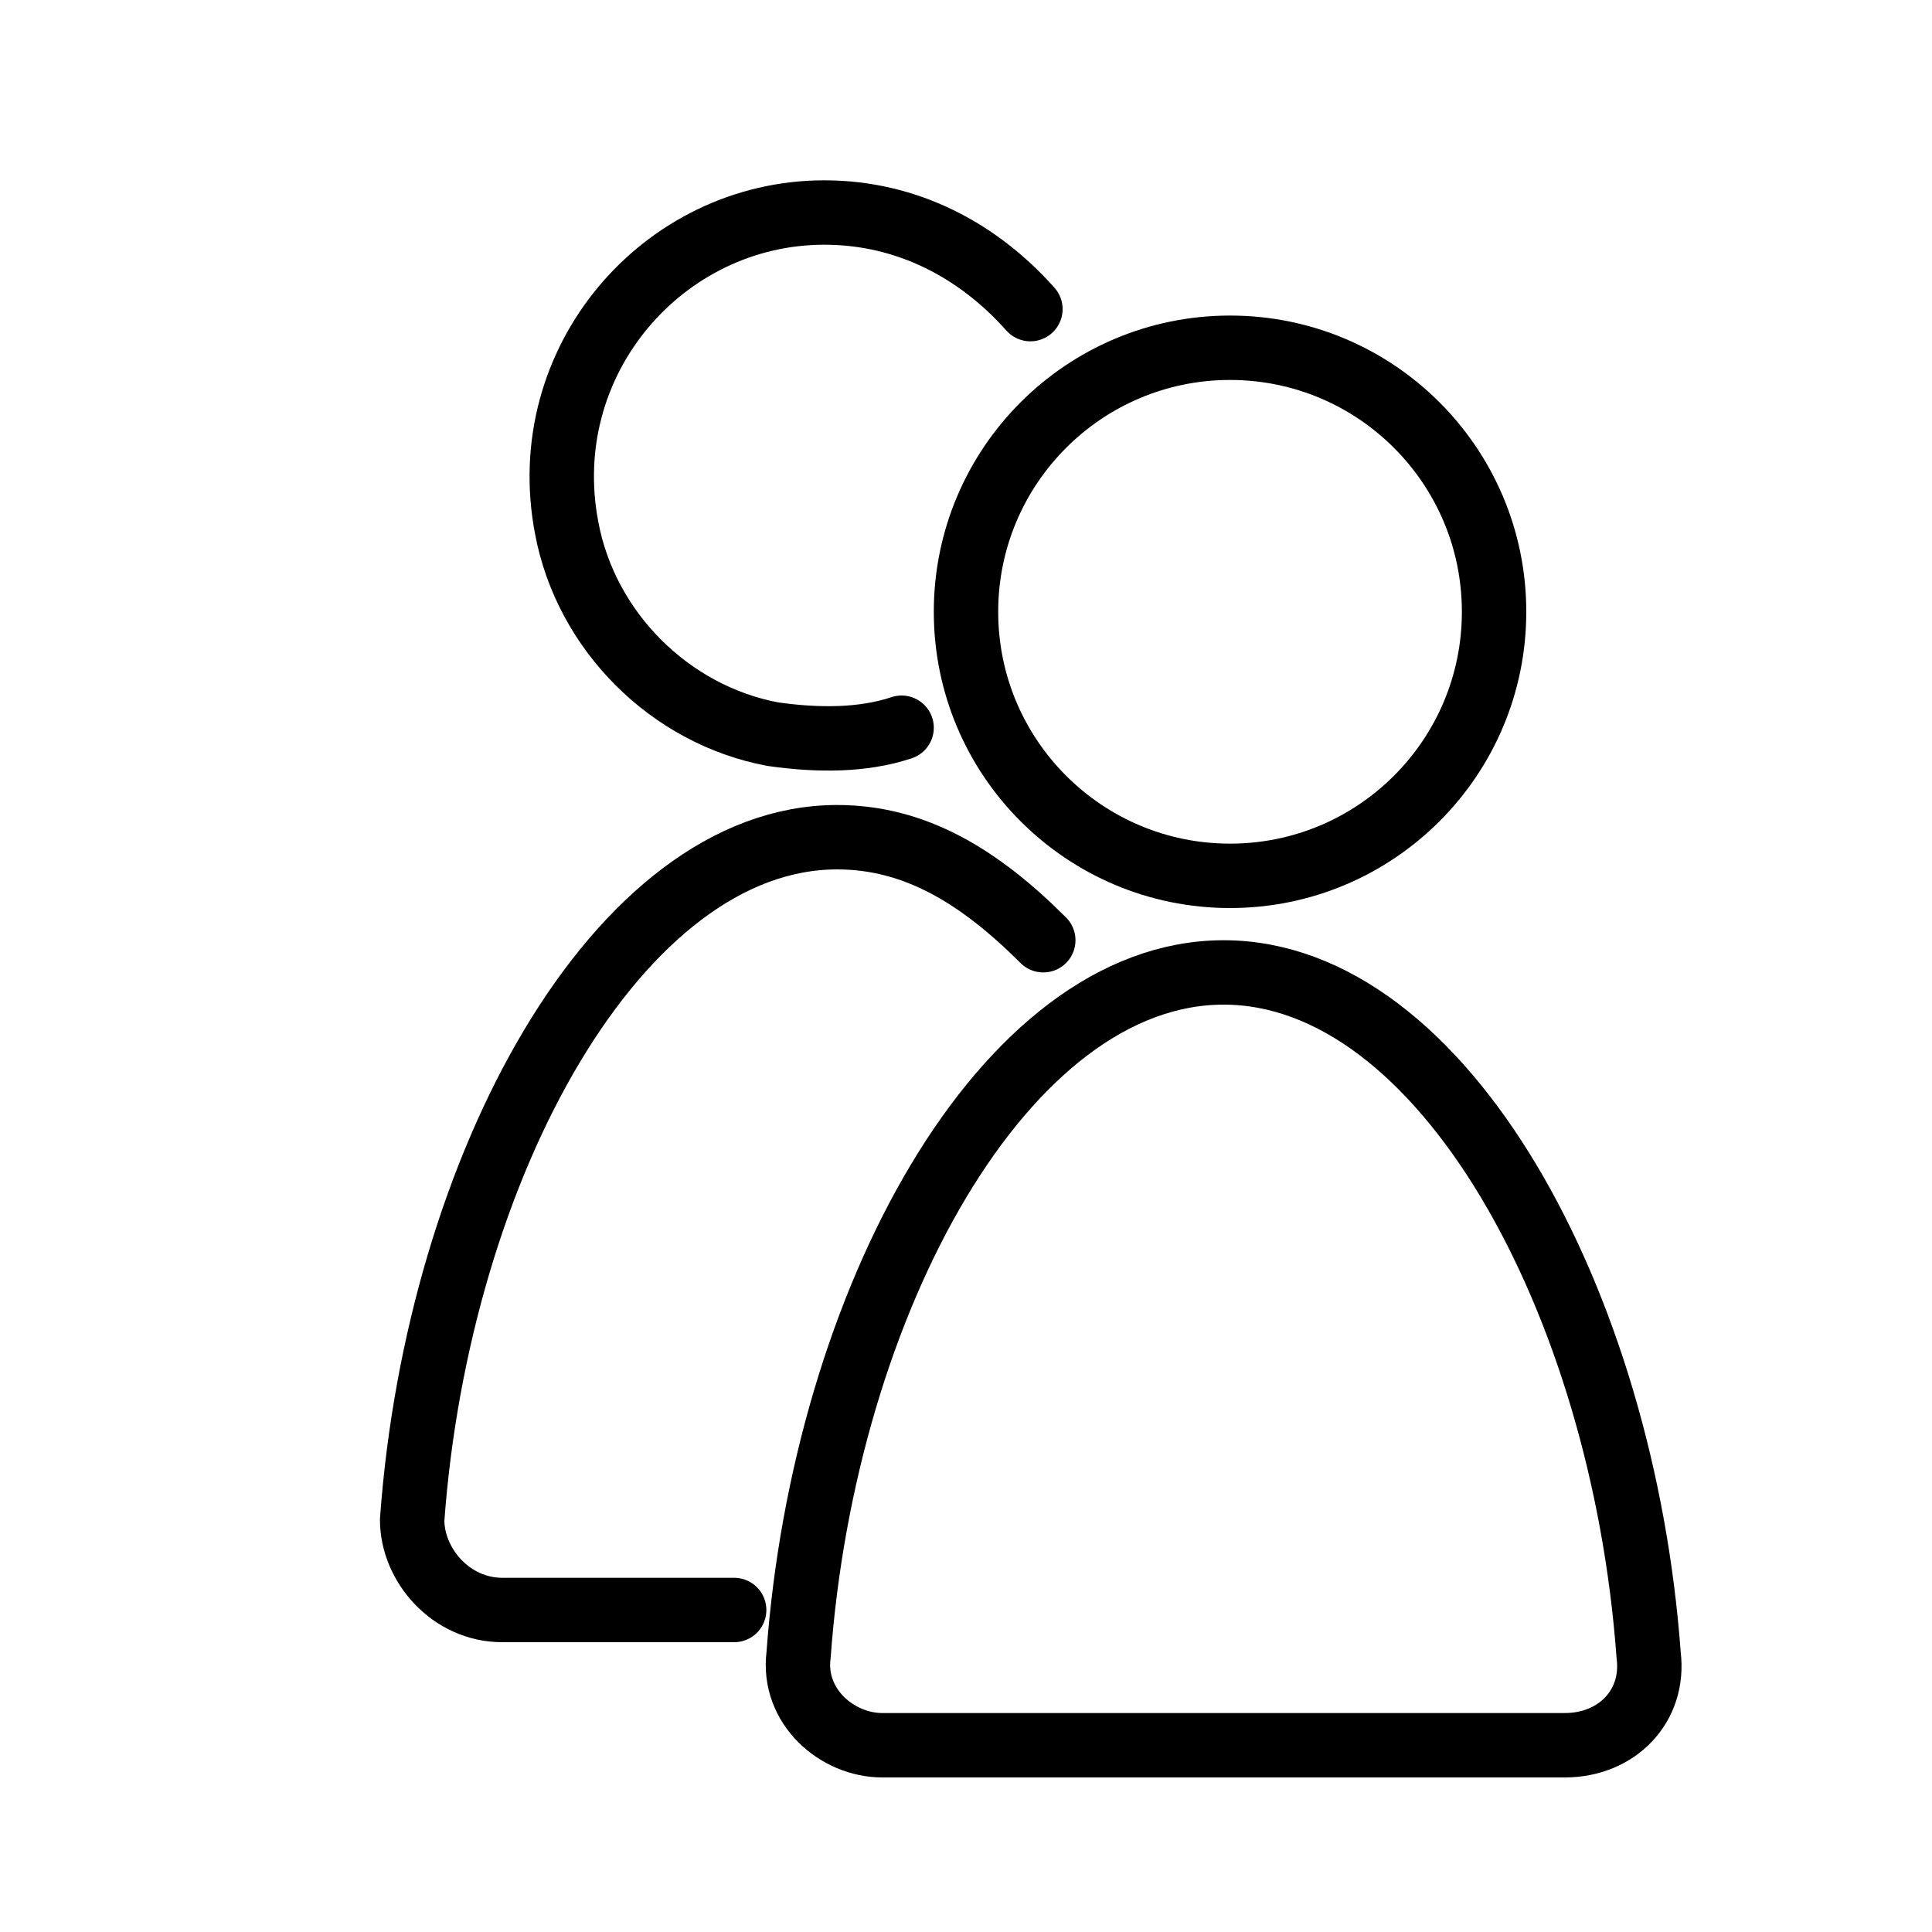
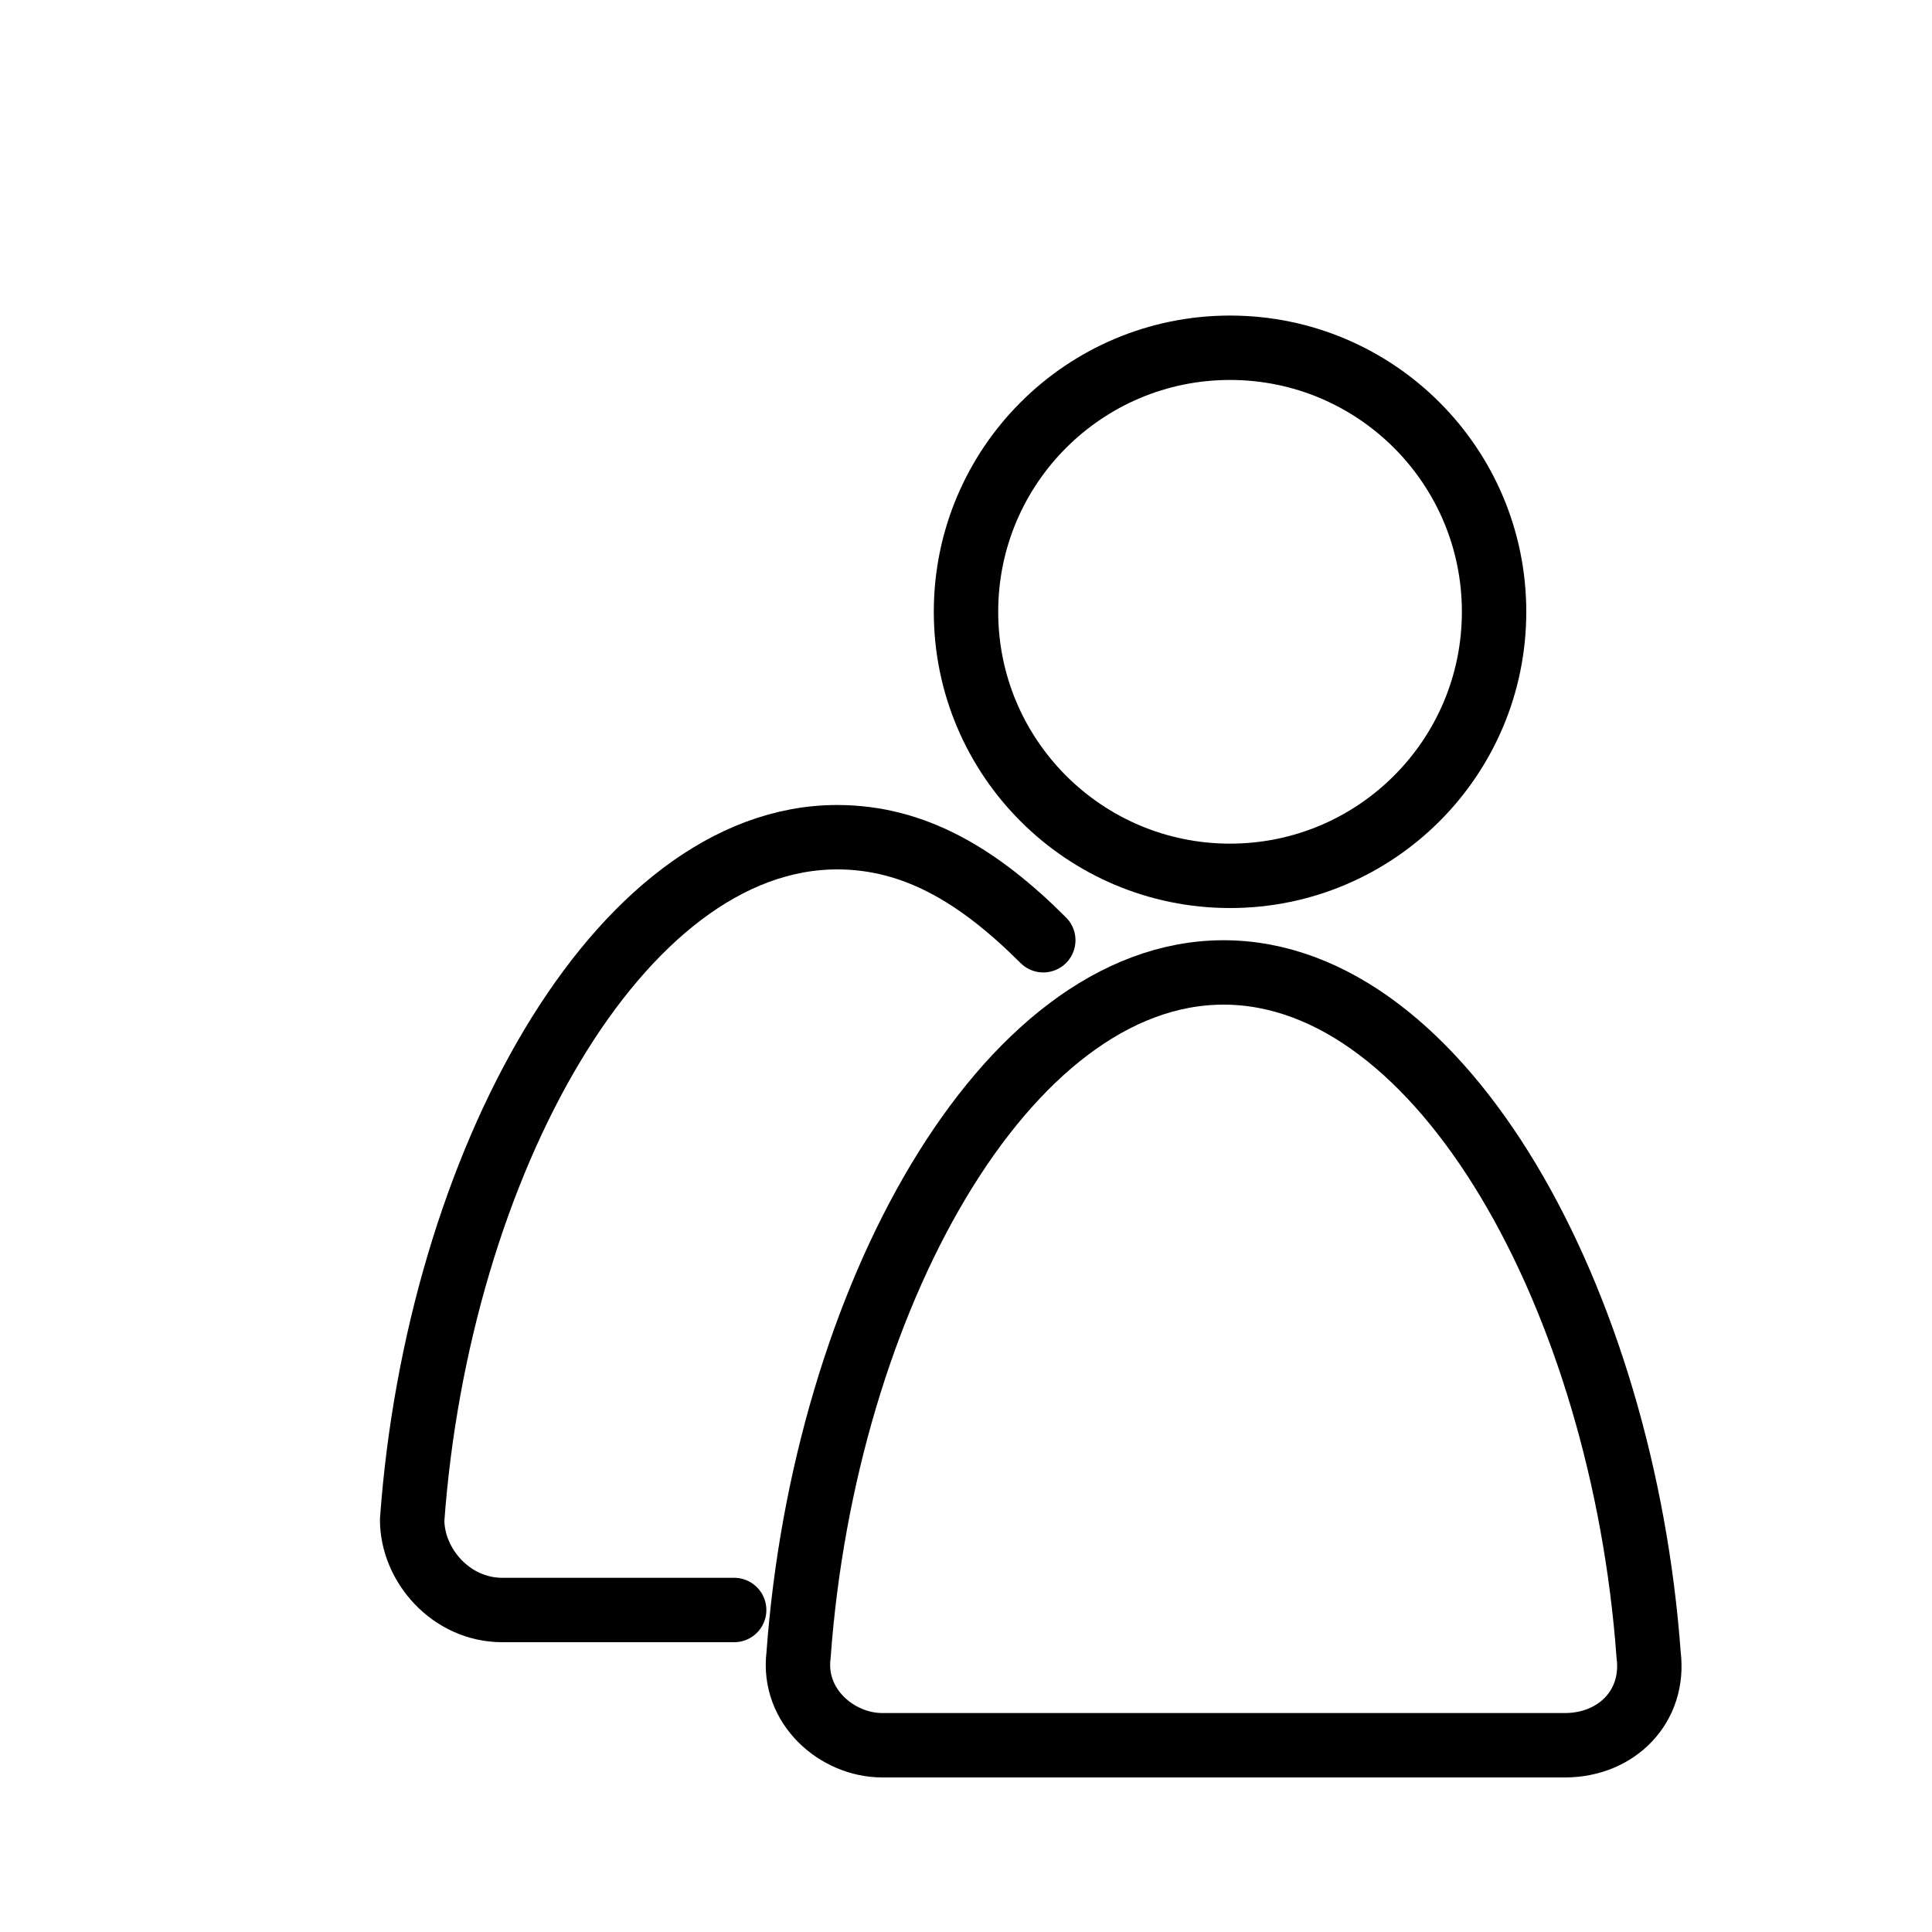
<svg xmlns="http://www.w3.org/2000/svg" id="Layer_1" x="0px" y="0px" viewBox="0 0 30 30" style="enable-background:new 0 0 30 30;" xml:space="preserve">
  <style type="text/css"> .st0{fill:none;stroke:#000000;stroke-linecap:round;stroke-linejoin:round;stroke-miterlimit:10;} </style>
  <circle class="st0" cx="19.1" cy="9.5" r="4.1" />
  <path class="st0" d="M24.3,27.1c0.8,0,1.4-0.6,1.3-1.4c-0.4-5.5-3.2-10.6-6.6-10.6s-6.2,5.1-6.6,10.6c-0.1,0.8,0.6,1.4,1.3,1.4H24.3 z" />
  <path class="st0" d="M16.2,14.6c-1-1-2-1.6-3.2-1.6c-3.4,0-6.2,5.1-6.6,10.6C6.4,24.3,7,25,7.8,25h3.6" />
-   <path class="st0" d="M14,11.3c-0.6,0.2-1.3,0.2-2,0.1c-1.6-0.3-2.9-1.6-3.2-3.2c-0.5-2.6,1.5-4.9,4-4.9c1.3,0,2.4,0.6,3.2,1.5" />
</svg>